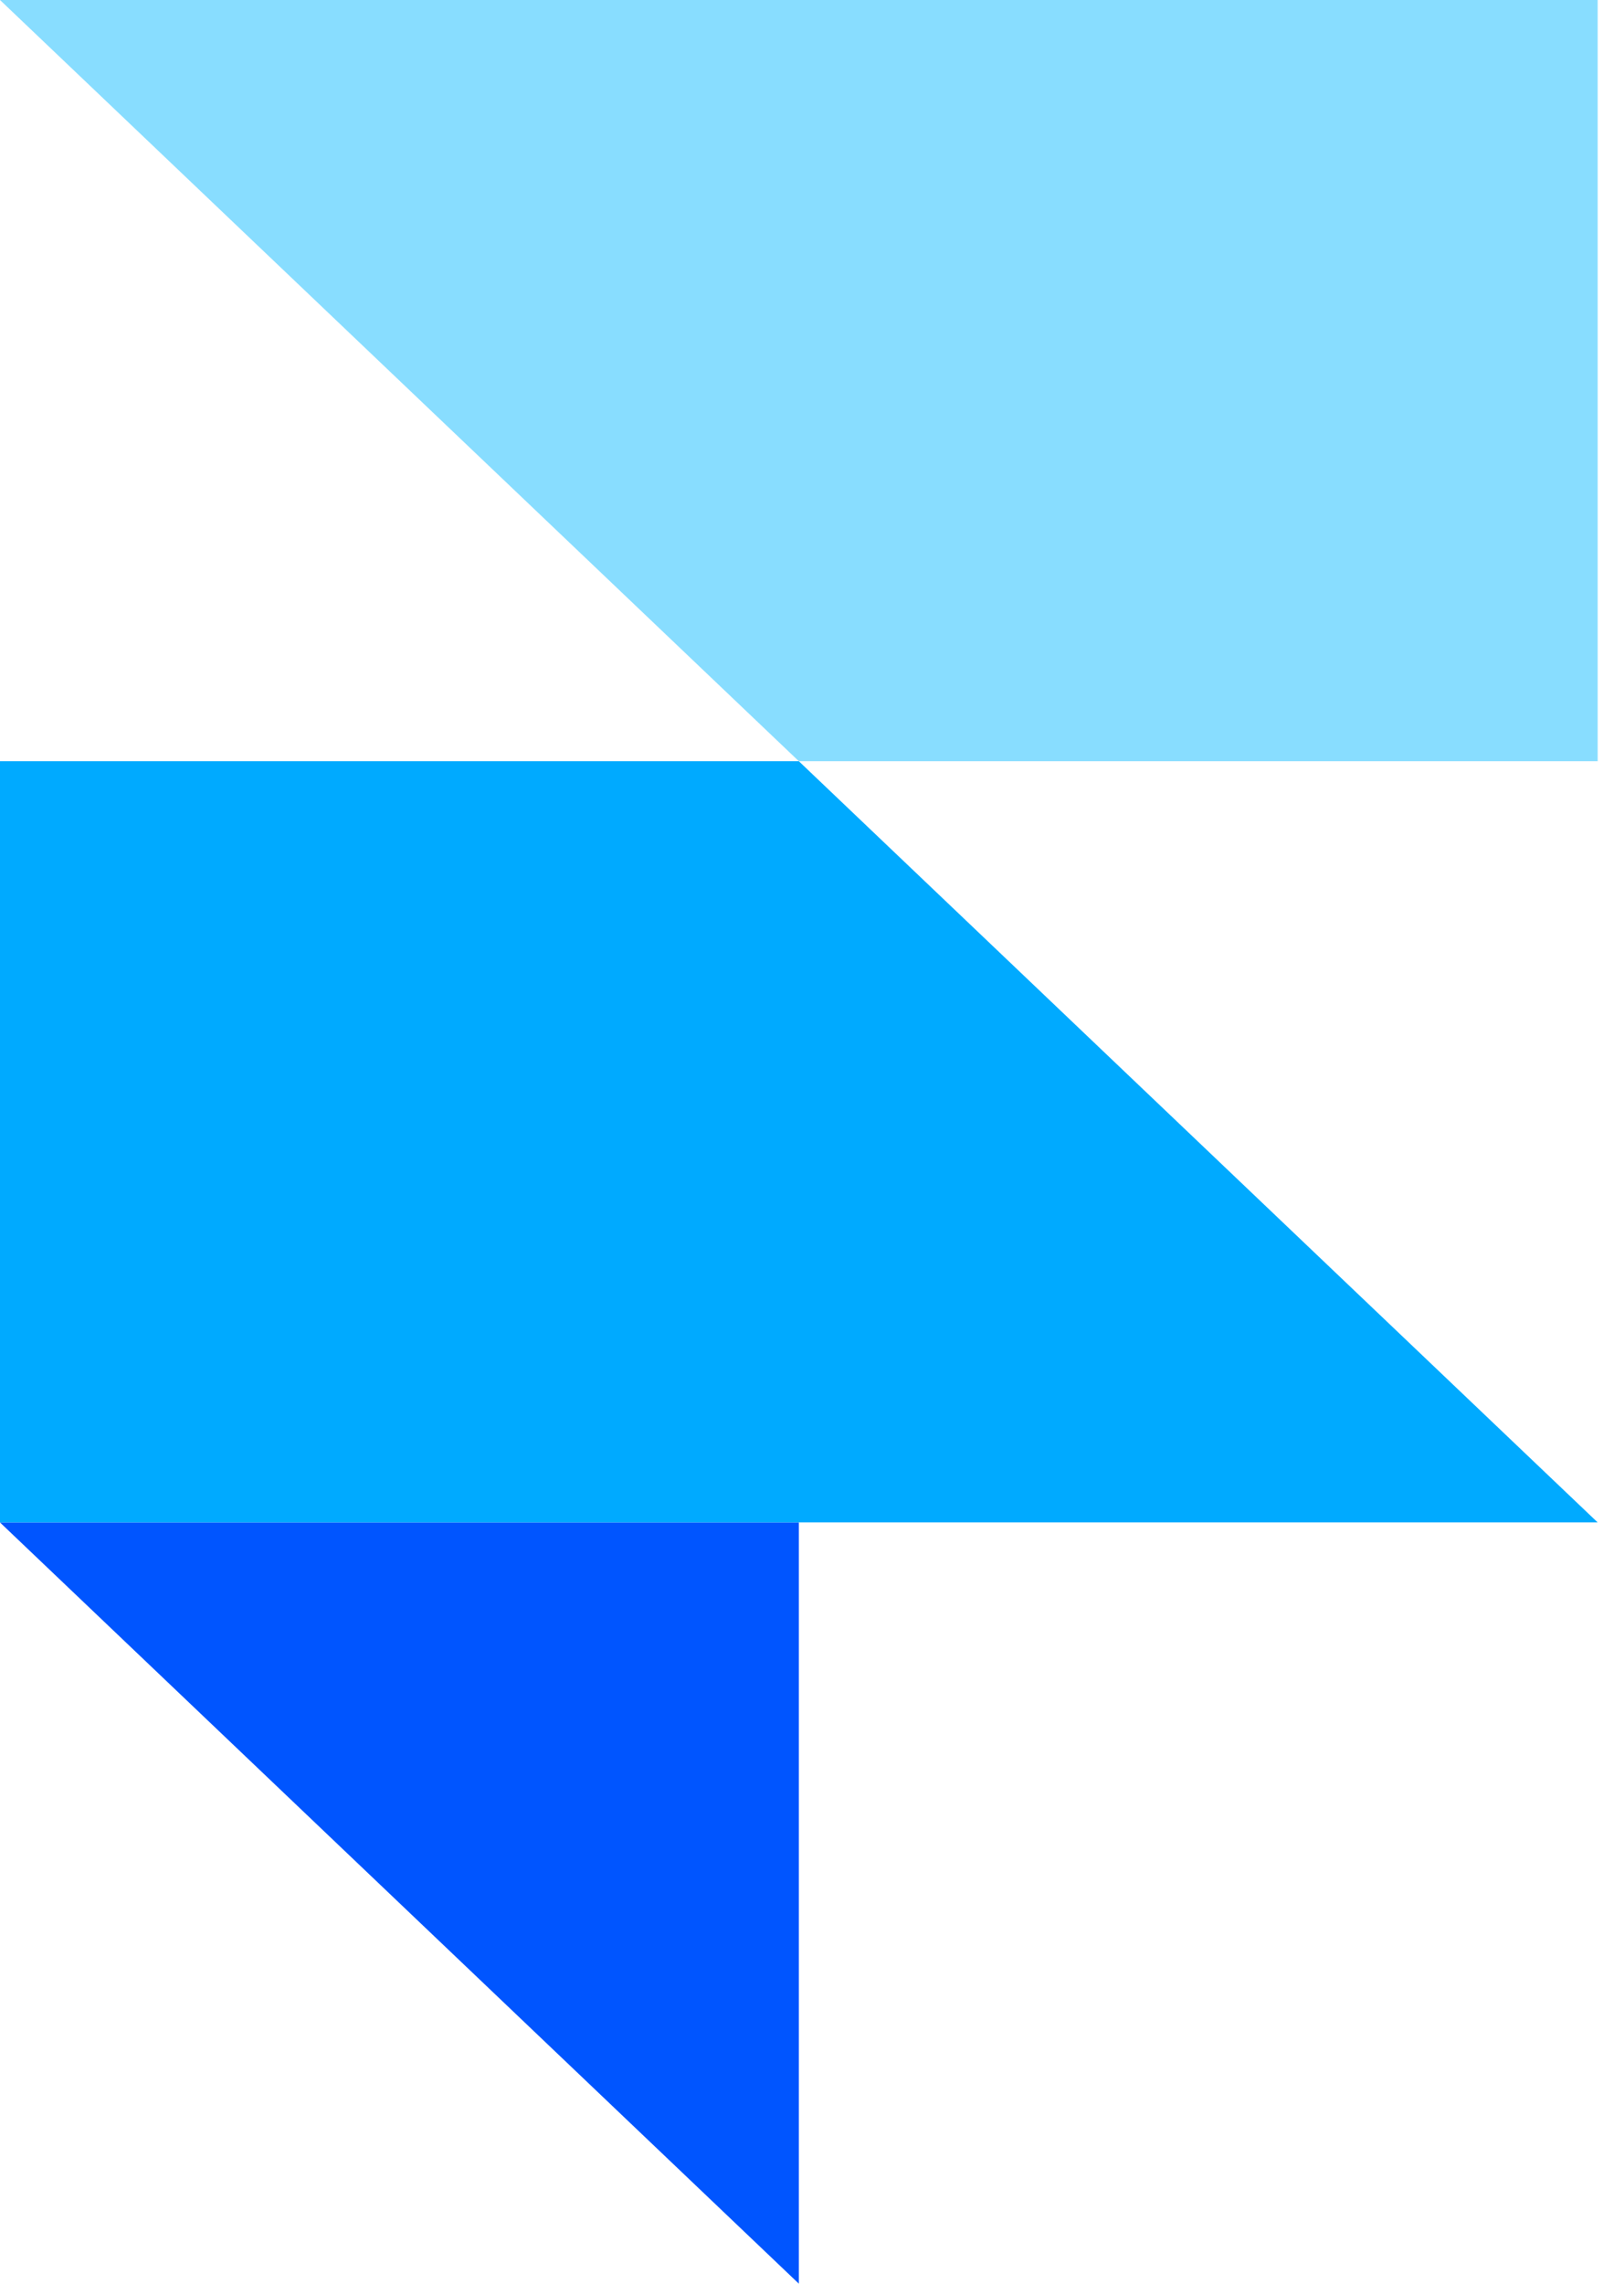
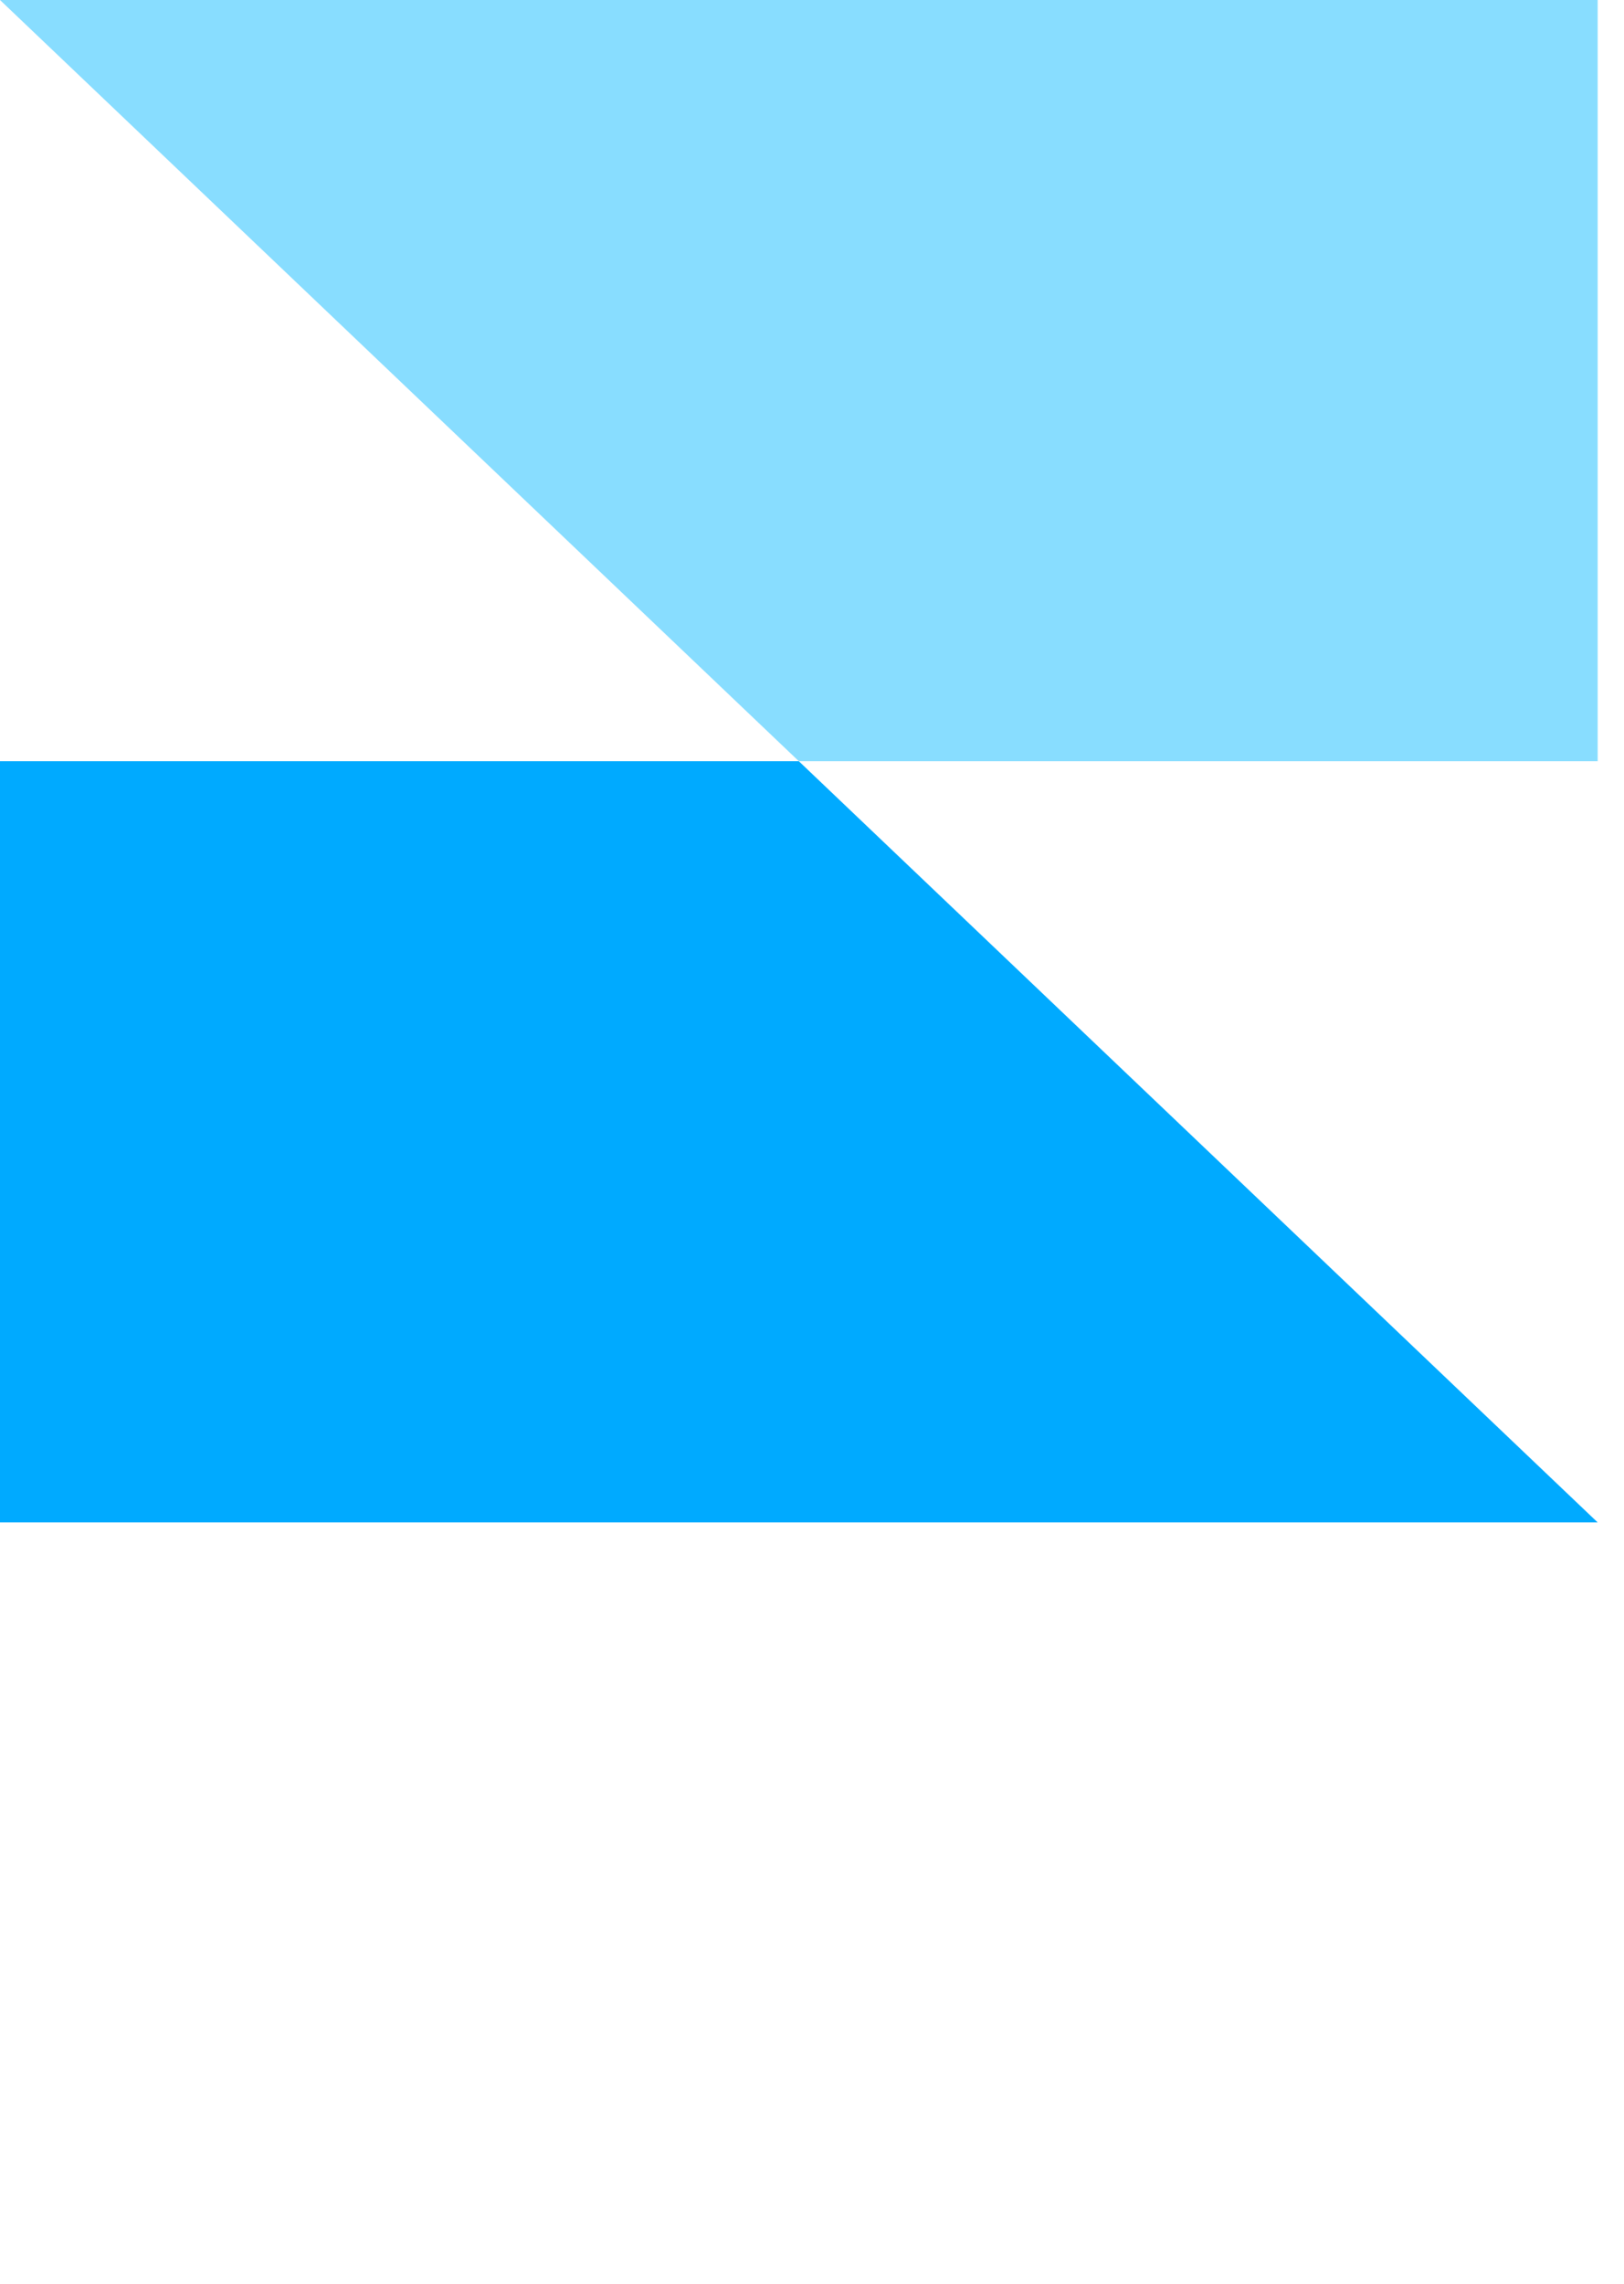
<svg xmlns="http://www.w3.org/2000/svg" fill="none" height="100%" overflow="visible" preserveAspectRatio="none" style="display: block;" viewBox="0 0 37 52" width="100%">
  <g id="framer">
-     <path clip-rule="evenodd" d="M0 34.667H18.2V52L0 34.667Z" fill="#0055FF" fill-rule="evenodd" id="vector" />
    <path d="M18.2 17.333H0V34.666H36.4L18.2 17.333Z" fill="#00AAFF" id="vector_2" />
    <path d="M0 0L18.2 17.333H36.4V0H0Z" fill="#88DDFF" id="vector_3" />
  </g>
</svg>